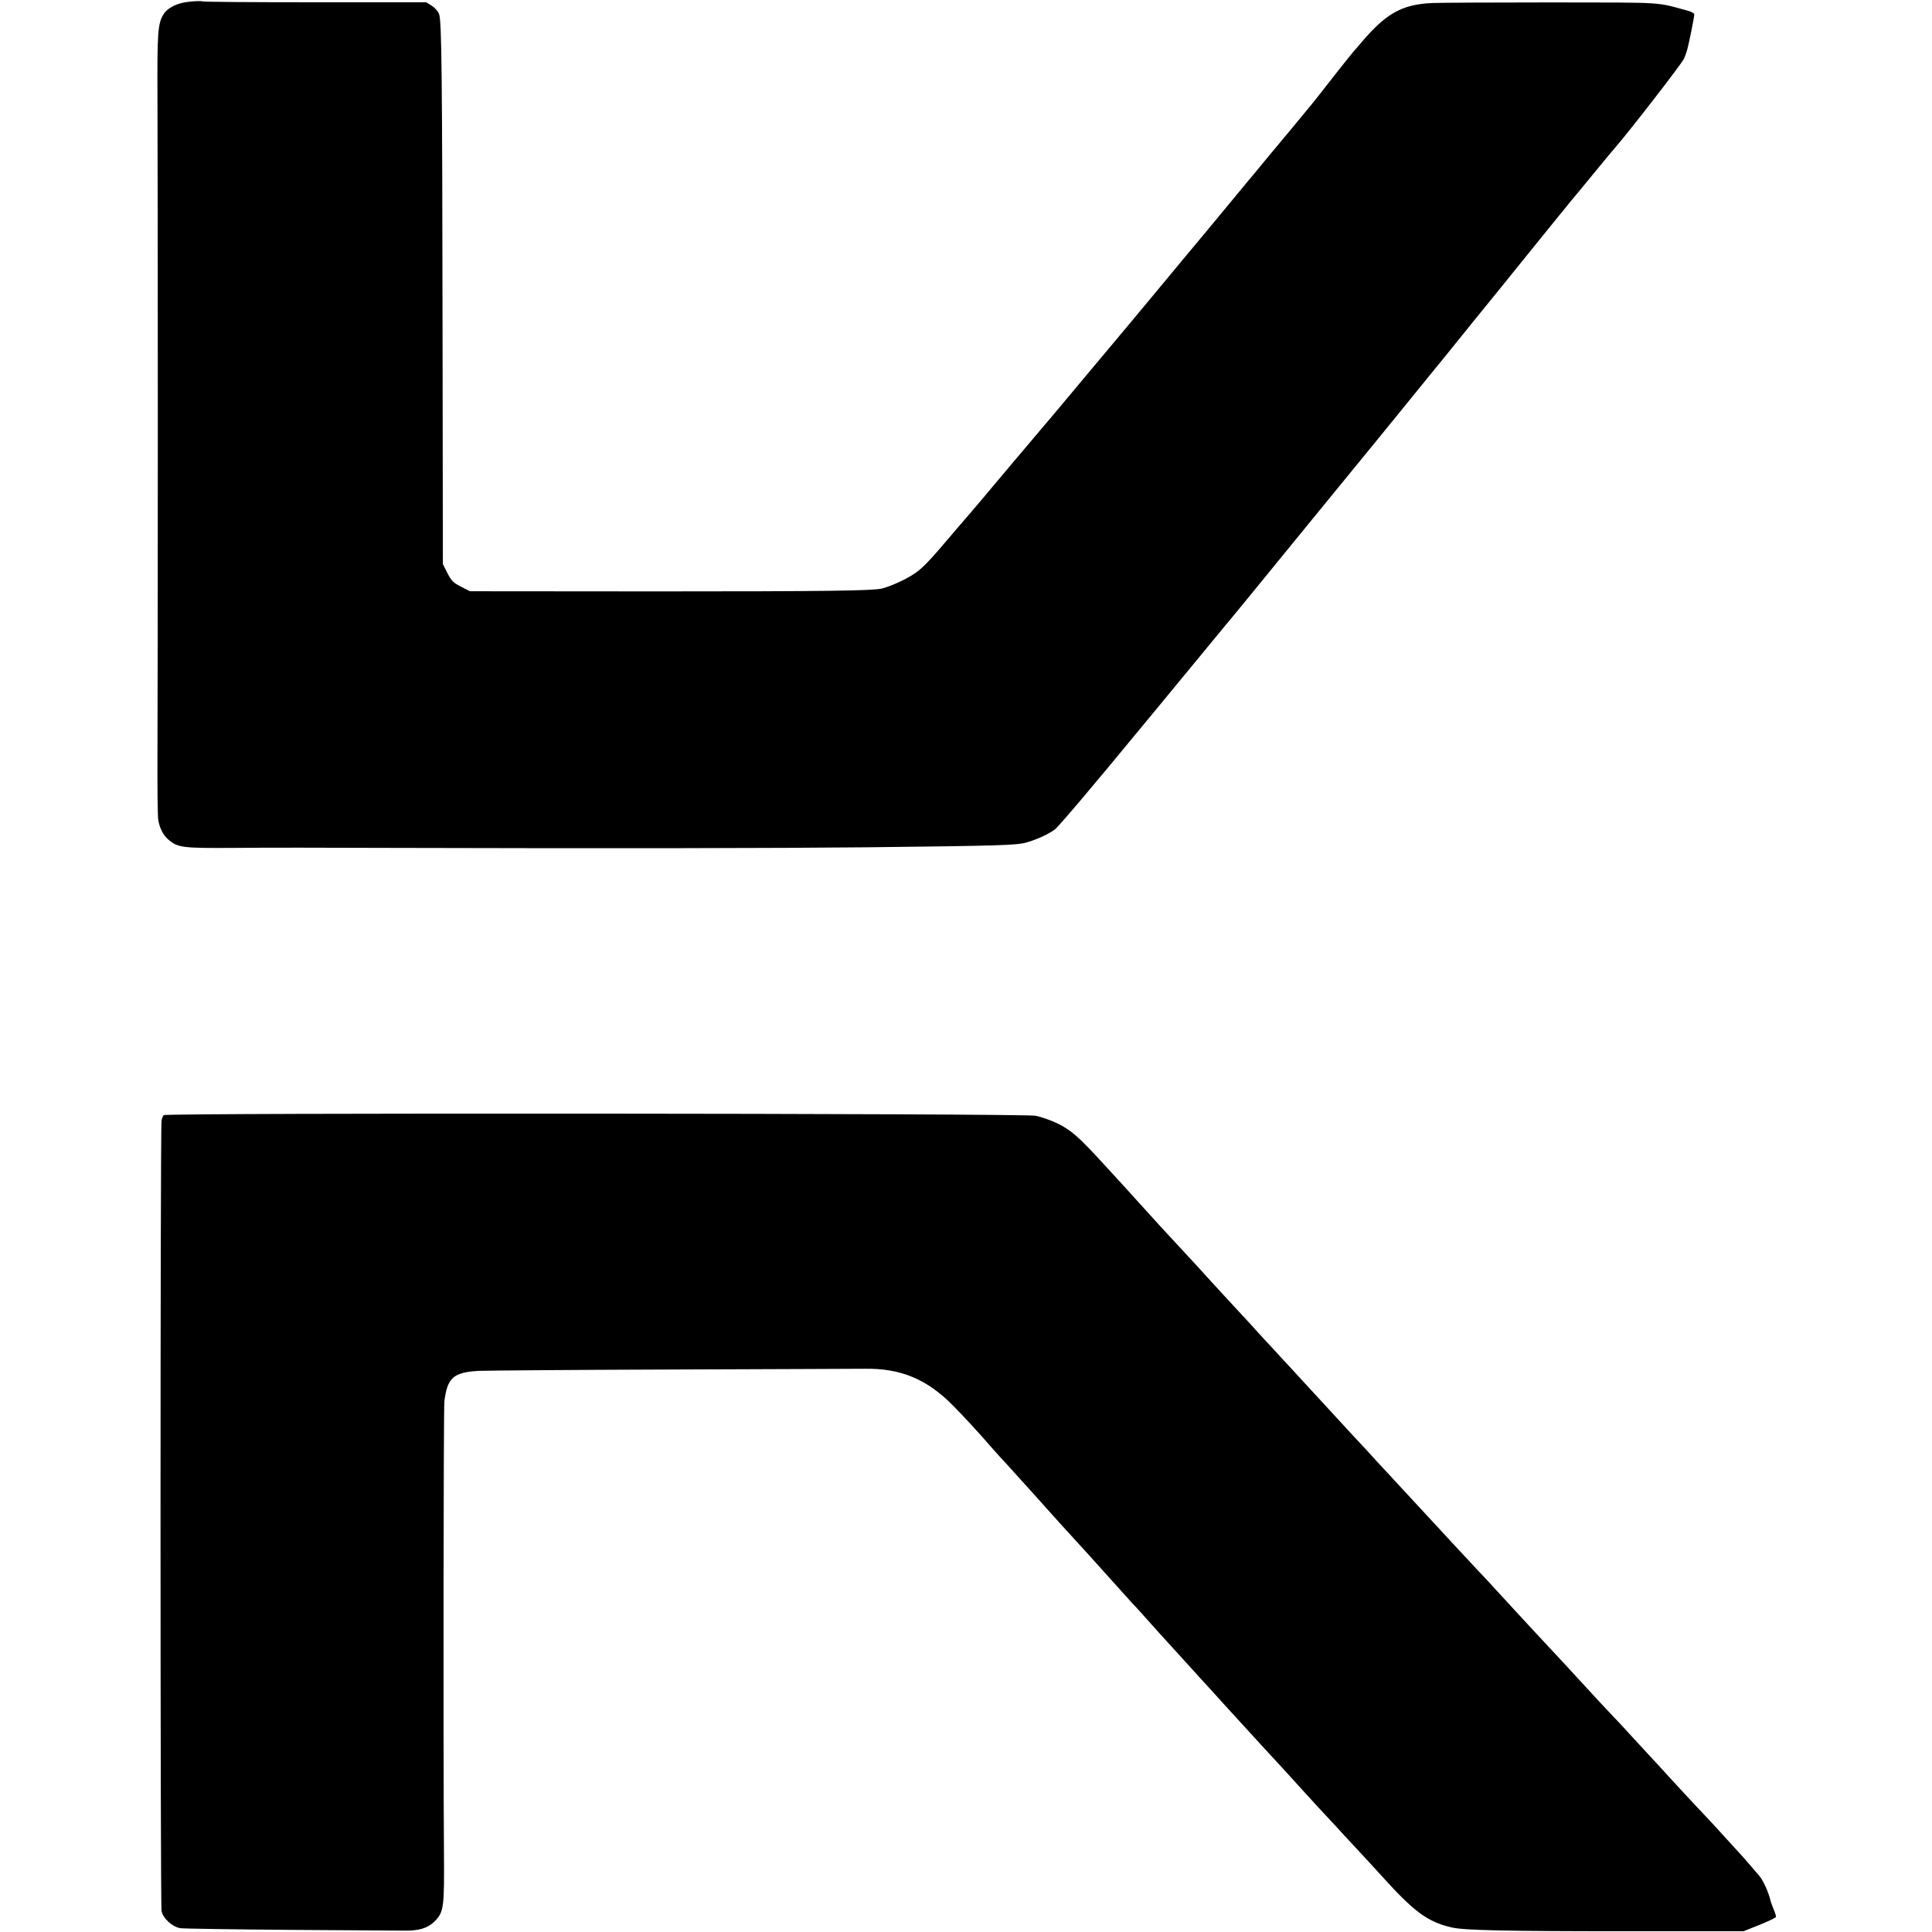
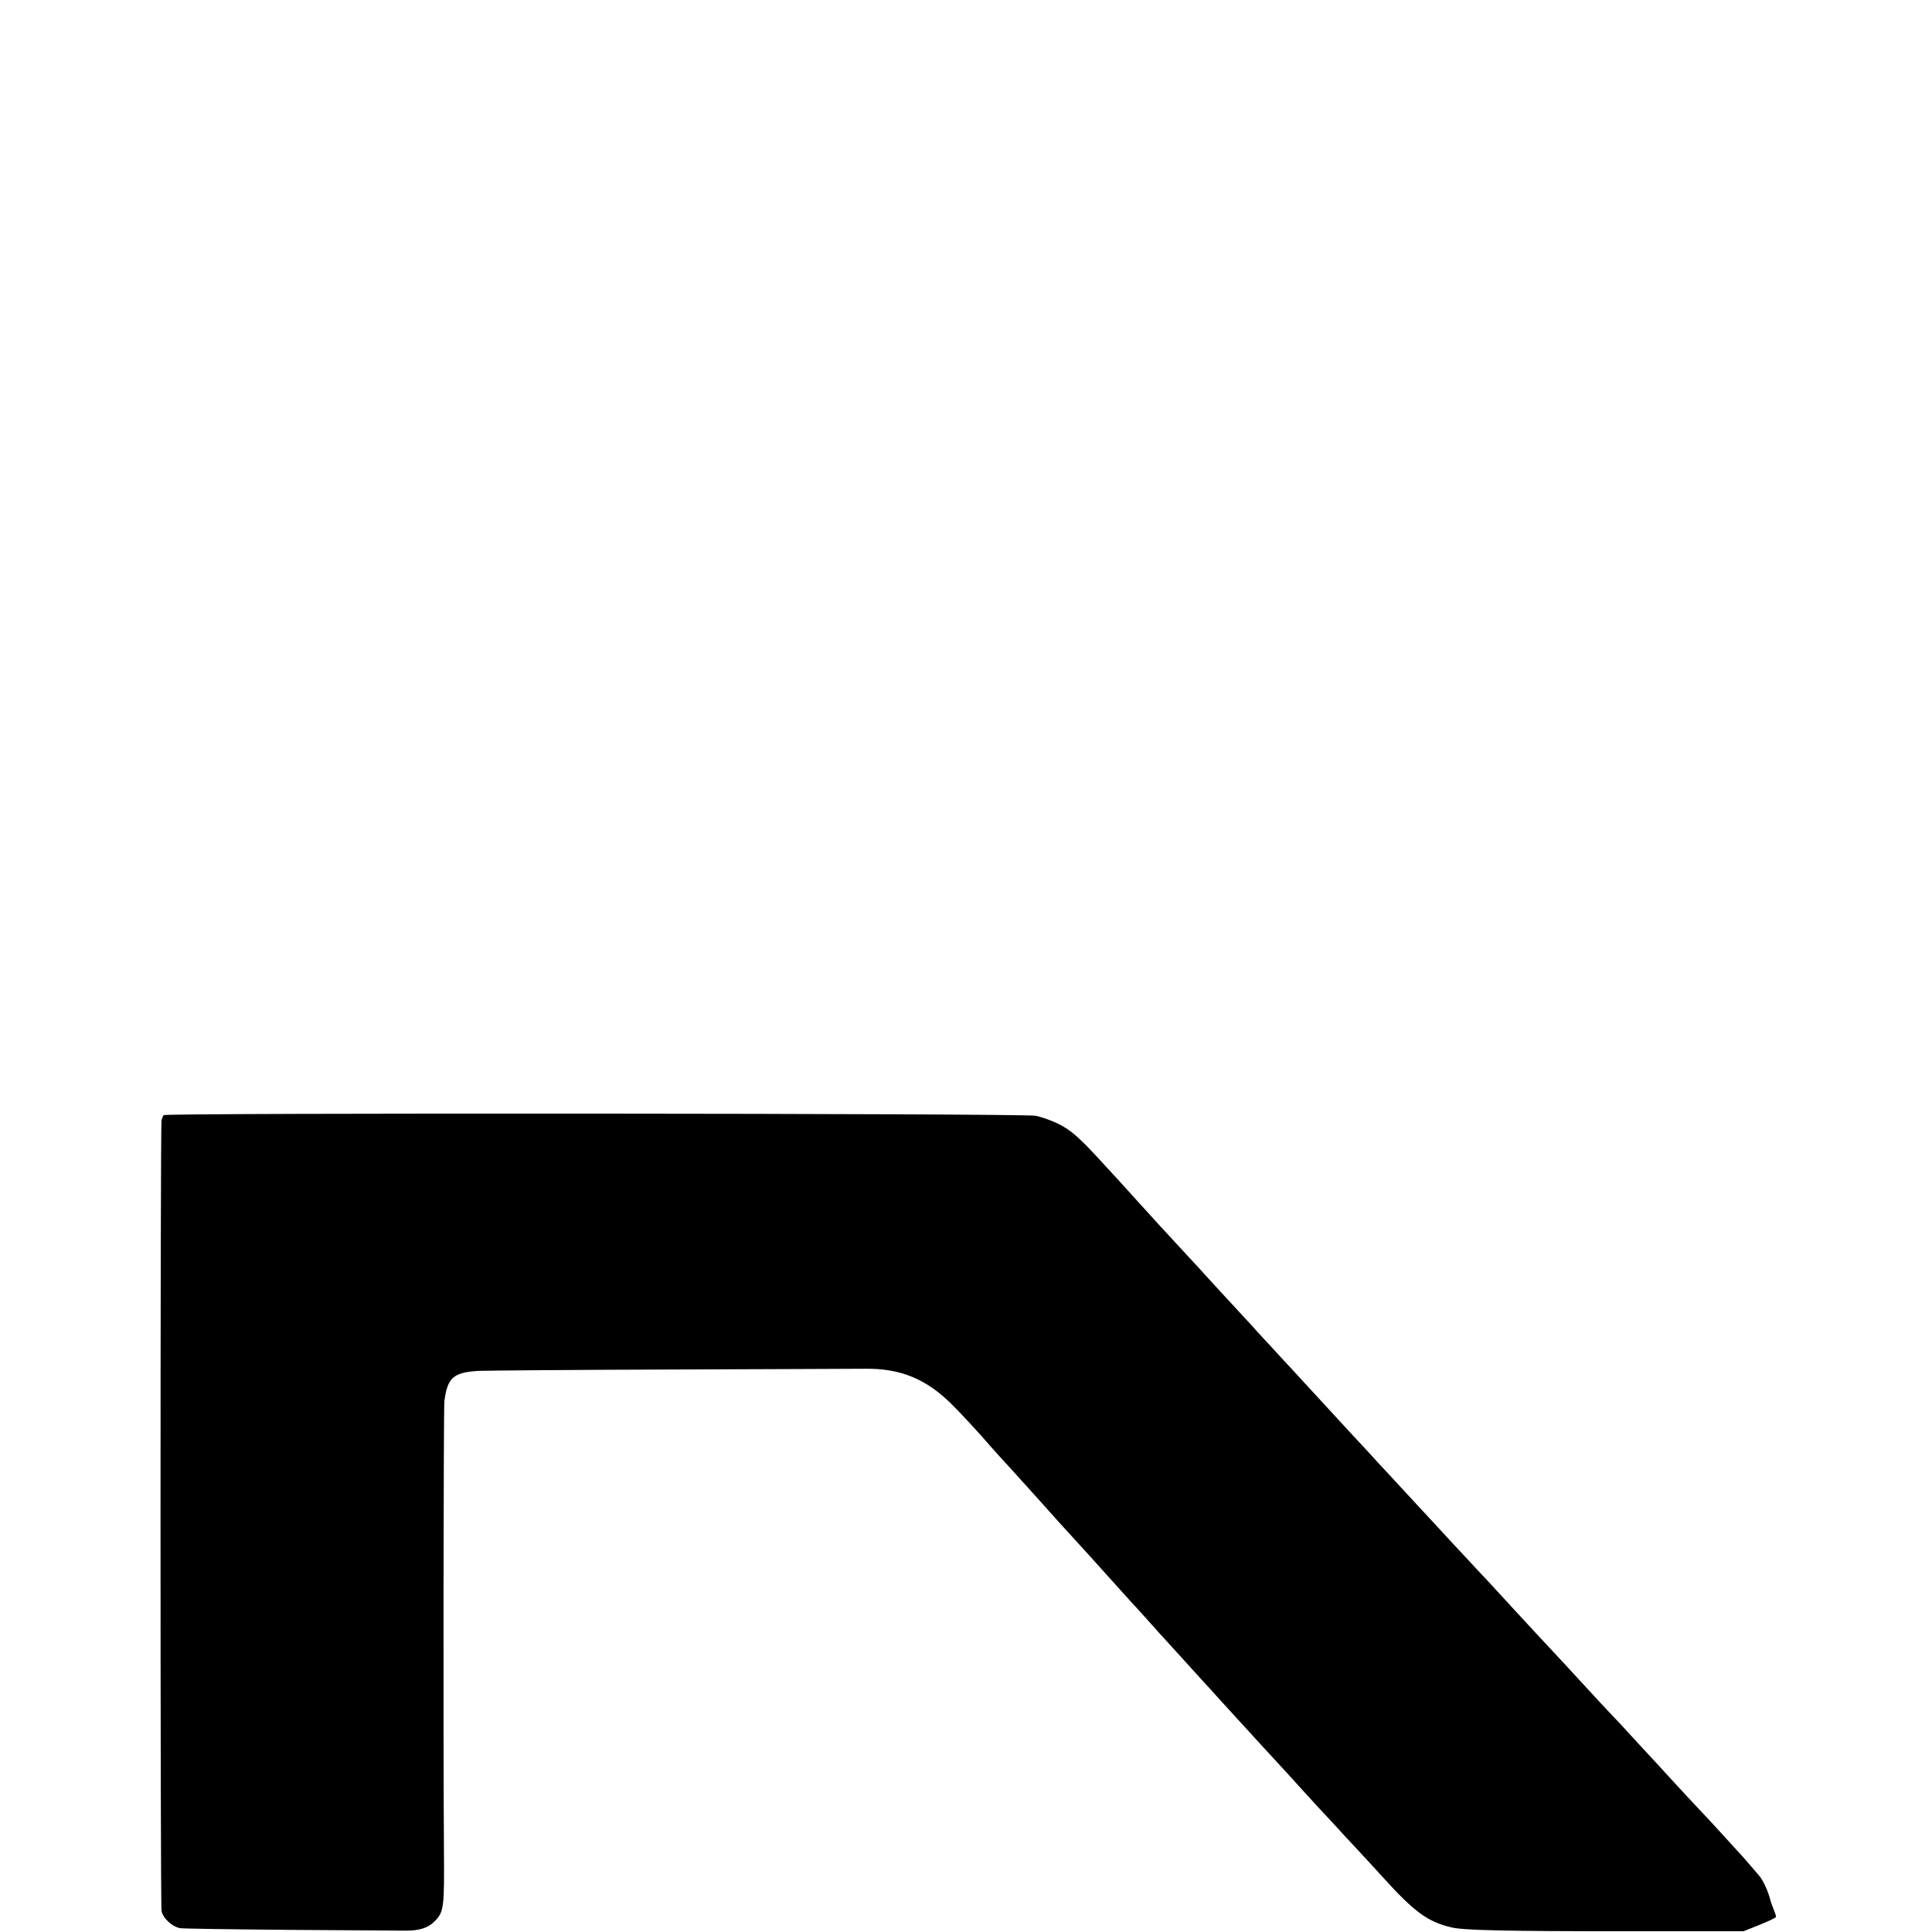
<svg xmlns="http://www.w3.org/2000/svg" version="1.0" width="1276pt" height="1276pt" viewBox="0 0 1276 1276" preserveAspectRatio="xMidYMid meet">
  <g transform="translate(0,1276) scale(0.1,-0.1)" fill="#000000" stroke="none">
-     <path d="M1253 12749 c-83 -8 -144 -38 -174 -85 -37 -60 -41 -123 -39 -554 3 -549 3 -3805 0 -4320 -1 -223 1 -423 5 -445 10 -57 33 -101 68 -131 63 -53 92 -56 437 -54 157 2 632 2 1055 0 1427 -4 2537 -2 3120 4 875 10 990 13 1055 32 70 20 146 55 187 86 26 20 259 295 578 683 19 22 89 108 157 190 69 83 191 231 272 330 81 99 165 200 186 225 21 25 78 95 127 155 77 94 672 824 768 940 18 22 117 144 220 270 103 127 194 239 203 250 10 11 64 78 122 150 58 71 112 139 121 150 69 84 272 335 409 505 91 113 167 207 170 210 3 3 24 28 45 55 22 28 42 52 45 55 3 3 61 73 128 155 68 83 131 159 141 170 99 113 437 550 461 594 7 13 16 38 21 55 12 38 49 223 49 241 0 7 -19 18 -42 24 -218 59 -137 54 -908 55 -388 0 -739 -2 -780 -4 -204 -9 -310 -70 -481 -275 -19 -22 -36 -42 -39 -45 -6 -5 -174 -217 -230 -290 -19 -25 -43 -54 -52 -65 -9 -11 -67 -81 -128 -155 -62 -74 -129 -155 -150 -180 -20 -25 -65 -79 -99 -120 -35 -41 -70 -84 -79 -95 -9 -11 -48 -58 -87 -105 -38 -47 -80 -96 -91 -110 -12 -14 -49 -59 -83 -100 -34 -41 -77 -93 -96 -115 -18 -22 -106 -128 -195 -235 -89 -107 -171 -206 -183 -220 -12 -14 -112 -133 -222 -265 -300 -359 -323 -386 -365 -435 -53 -62 -318 -376 -409 -485 -42 -49 -78 -92 -81 -95 -3 -3 -34 -39 -69 -80 -198 -234 -233 -271 -306 -314 -54 -33 -142 -71 -190 -83 -65 -15 -379 -19 -1486 -19 l-1235 1 -59 30 c-52 27 -63 38 -90 90 l-30 59 -2 1480 c-2 1766 -6 2109 -23 2153 -7 19 -28 42 -48 55 l-37 23 -735 0 c-404 0 -739 2 -745 6 -5 3 -42 2 -82 -2z" />
    <path d="M1081 5395 c-5 -5 -11 -21 -14 -35 -9 -33 -9 -5179 0 -5221 9 -49 72 -106 125 -114 24 -3 351 -8 728 -11 377 -2 716 -5 754 -5 95 -1 152 17 196 61 62 62 65 89 62 475 -5 695 -3 2914 3 2961 20 155 59 190 225 200 41 2 617 7 1280 9 663 2 1234 5 1270 5 239 4 413 -69 585 -244 64 -64 190 -201 245 -266 12 -14 38 -43 58 -65 21 -22 80 -87 132 -145 52 -58 99 -110 105 -116 12 -13 139 -155 163 -182 14 -15 142 -156 197 -216 6 -6 66 -74 135 -150 69 -77 134 -149 145 -161 11 -11 54 -58 95 -104 41 -46 80 -89 85 -95 107 -118 240 -263 279 -307 28 -30 87 -95 131 -144 44 -48 91 -100 105 -115 14 -15 57 -63 97 -106 39 -43 88 -97 110 -120 40 -43 198 -215 223 -244 9 -10 57 -62 107 -117 50 -54 104 -111 119 -128 14 -16 75 -82 134 -145 59 -63 131 -142 161 -175 218 -242 307 -308 467 -345 80 -19 360 -25 1147 -25 l780 0 108 43 c59 24 107 47 107 52 0 5 -4 19 -9 32 -13 33 -24 61 -27 73 -15 63 -51 141 -79 171 -5 6 -30 35 -55 64 -25 29 -54 63 -65 74 -11 12 -63 68 -115 126 -52 57 -106 116 -120 130 -53 56 -159 169 -240 258 -47 52 -103 113 -125 136 -22 24 -80 87 -130 141 -49 54 -99 108 -111 119 -11 12 -52 55 -90 96 -129 141 -351 381 -437 472 -17 19 -77 84 -132 143 -55 60 -132 143 -170 185 -39 41 -98 104 -130 139 -33 35 -71 76 -85 91 -14 15 -68 74 -121 131 -53 57 -109 118 -125 135 -16 17 -72 78 -124 134 -52 57 -110 119 -129 139 -18 20 -56 61 -83 91 -28 30 -76 82 -107 115 -31 33 -103 112 -161 175 -58 63 -126 137 -152 165 -25 27 -61 66 -78 85 -18 19 -72 77 -120 130 -49 52 -97 105 -108 117 -10 12 -65 72 -123 134 -139 151 -194 210 -217 236 -10 12 -66 73 -123 134 -154 166 -197 213 -329 359 -37 41 -80 89 -95 105 -16 17 -71 77 -124 135 -162 178 -218 227 -306 270 -44 21 -109 44 -145 51 -84 16 -5747 20 -5759 4z" />
  </g>
</svg>